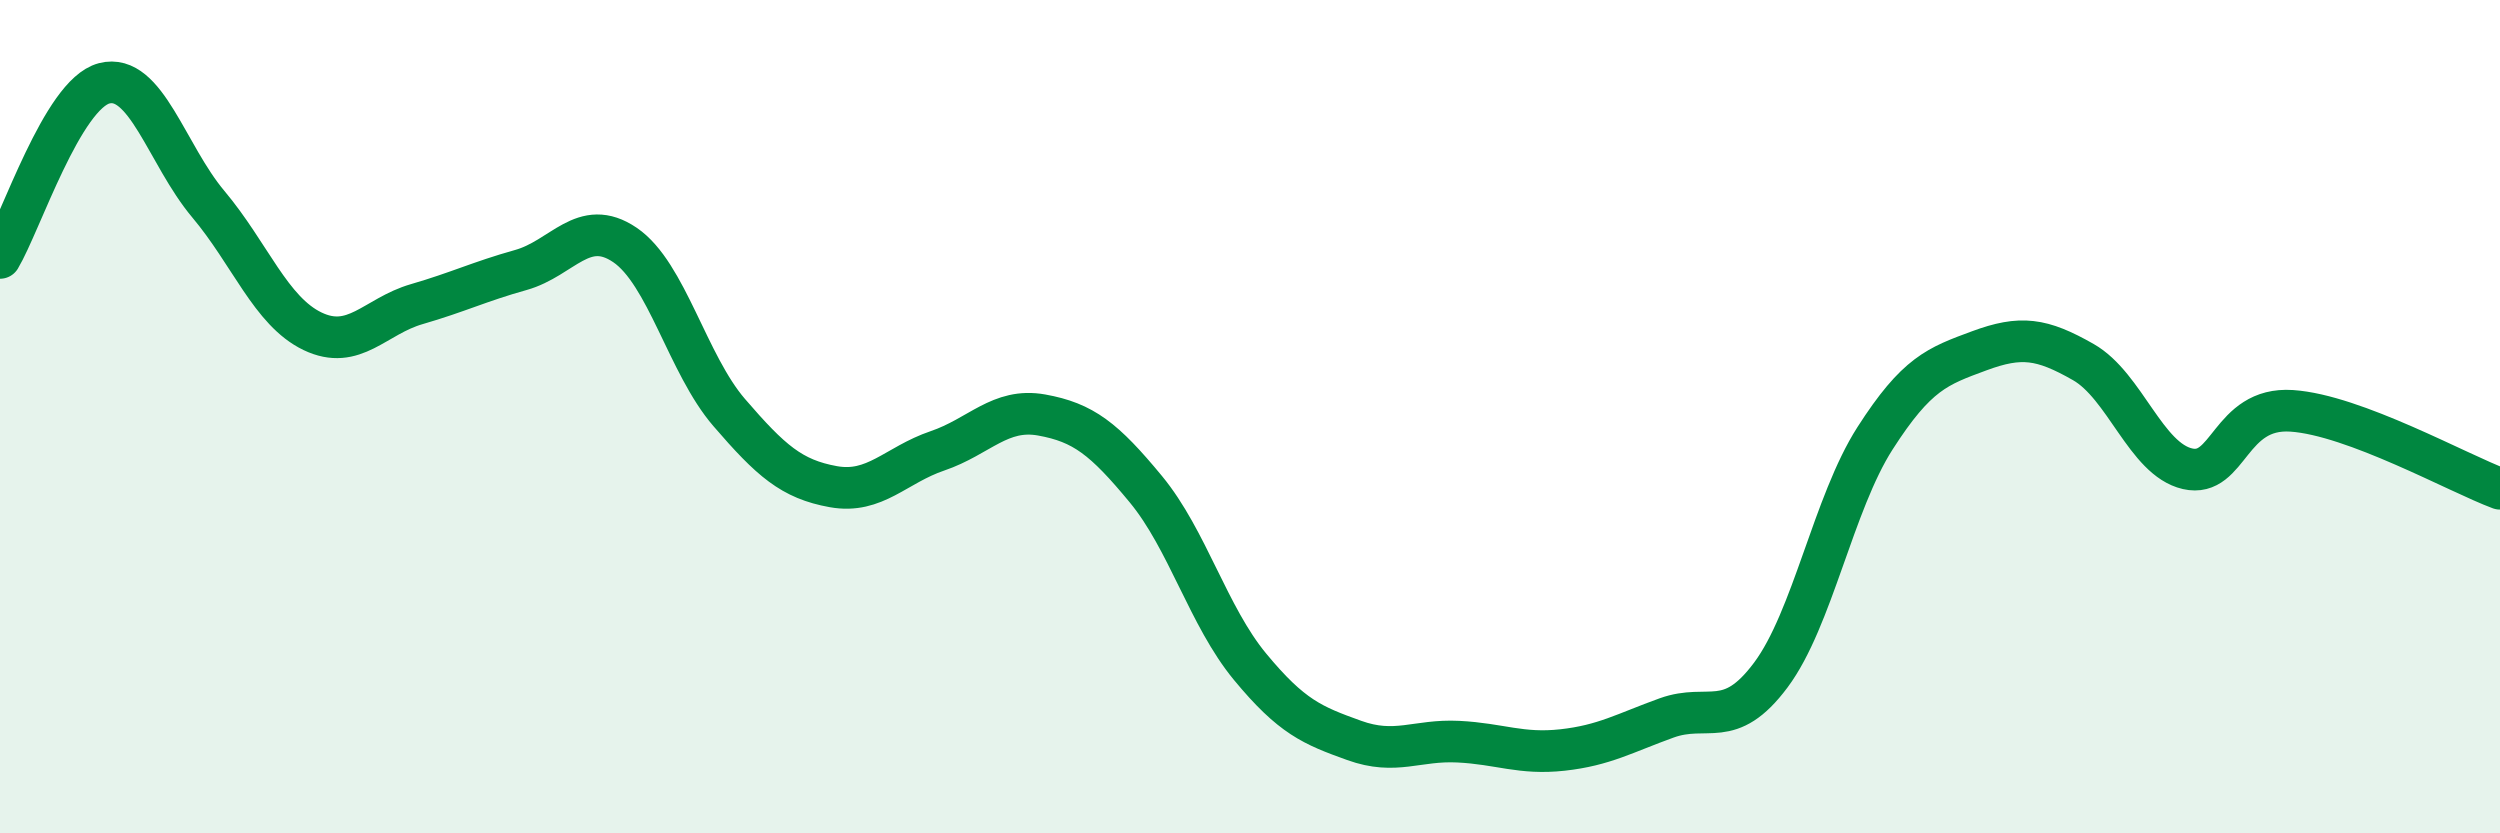
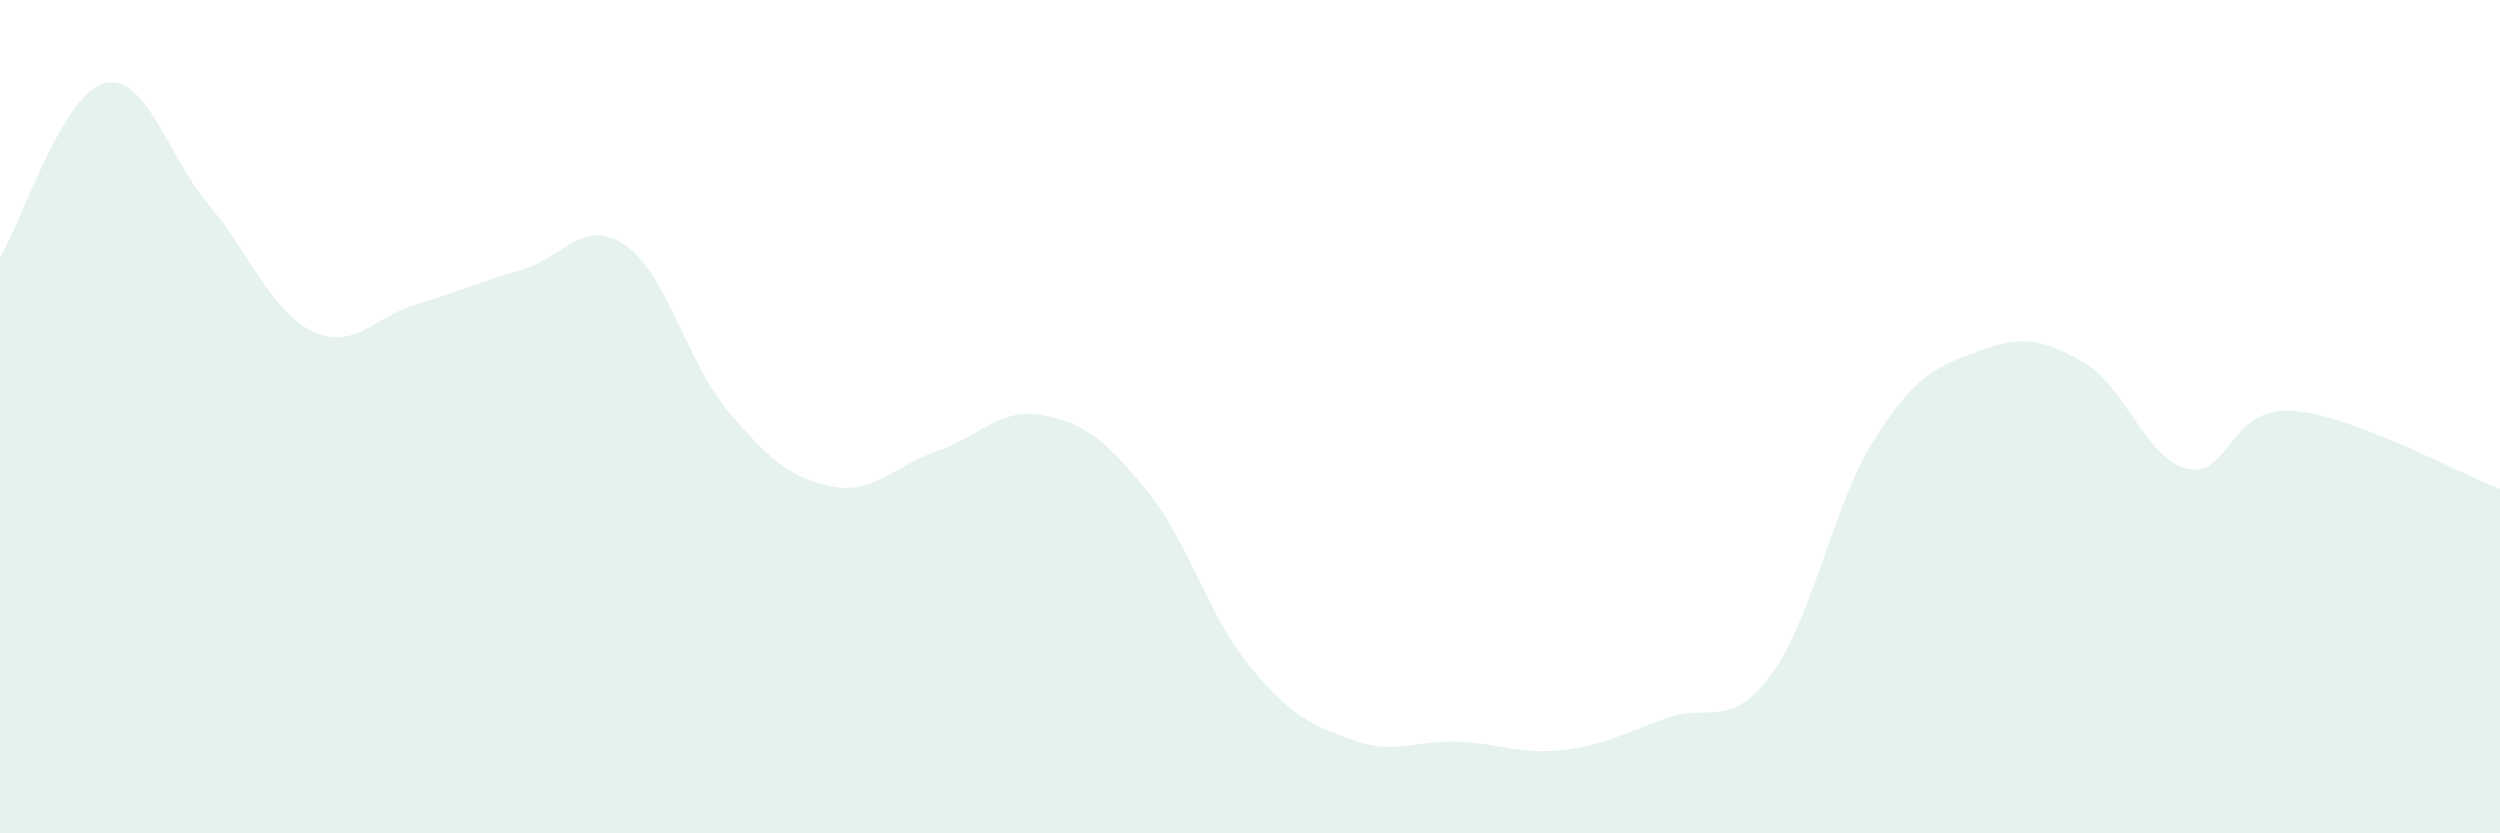
<svg xmlns="http://www.w3.org/2000/svg" width="60" height="20" viewBox="0 0 60 20">
  <path d="M 0,6.19 C 0.5,5.35 1.5,2.26 2.5,2 C 3.5,1.74 4,3.71 5,4.9 C 6,6.09 6.5,7.47 7.5,7.95 C 8.5,8.43 9,7.59 10,7.3 C 11,7.01 11.5,6.76 12.5,6.48 C 13.5,6.2 14,5.2 15,5.88 C 16,6.56 16.5,8.74 17.5,9.9 C 18.5,11.06 19,11.5 20,11.68 C 21,11.86 21.5,11.16 22.5,10.82 C 23.5,10.48 24,9.78 25,9.96 C 26,10.14 26.5,10.53 27.5,11.74 C 28.5,12.95 29,14.79 30,16 C 31,17.21 31.5,17.41 32.5,17.77 C 33.5,18.13 34,17.75 35,17.8 C 36,17.85 36.5,18.11 37.5,18 C 38.5,17.89 39,17.59 40,17.23 C 41,16.87 41.5,17.54 42.5,16.2 C 43.5,14.86 44,12.08 45,10.52 C 46,8.96 46.5,8.79 47.5,8.42 C 48.5,8.05 49,8.12 50,8.69 C 51,9.26 51.5,11.02 52.5,11.25 C 53.5,11.48 53.5,9.76 55,9.86 C 56.5,9.96 59,11.36 60,11.73L60 20L0 20Z" fill="#008740" opacity="0.1" stroke-linecap="round" stroke-linejoin="round" />
-   <path d="M 0,6.19 C 0.5,5.35 1.5,2.26 2.5,2 C 3.5,1.74 4,3.71 5,4.9 C 6,6.09 6.5,7.47 7.5,7.95 C 8.5,8.43 9,7.59 10,7.3 C 11,7.01 11.5,6.76 12.5,6.48 C 13.5,6.2 14,5.2 15,5.88 C 16,6.56 16.5,8.74 17.5,9.9 C 18.5,11.06 19,11.5 20,11.68 C 21,11.86 21.5,11.16 22.5,10.82 C 23.5,10.48 24,9.78 25,9.96 C 26,10.14 26.5,10.53 27.5,11.74 C 28.5,12.95 29,14.79 30,16 C 31,17.21 31.5,17.41 32.5,17.77 C 33.5,18.13 34,17.75 35,17.8 C 36,17.85 36.5,18.11 37.5,18 C 38.5,17.89 39,17.59 40,17.23 C 41,16.87 41.5,17.54 42.5,16.2 C 43.5,14.86 44,12.08 45,10.52 C 46,8.96 46.5,8.79 47.5,8.42 C 48.5,8.05 49,8.12 50,8.69 C 51,9.26 51.5,11.02 52.5,11.25 C 53.5,11.48 53.5,9.76 55,9.86 C 56.5,9.96 59,11.36 60,11.73" stroke="#008740" stroke-width="1" fill="none" stroke-linecap="round" stroke-linejoin="round" />
</svg>